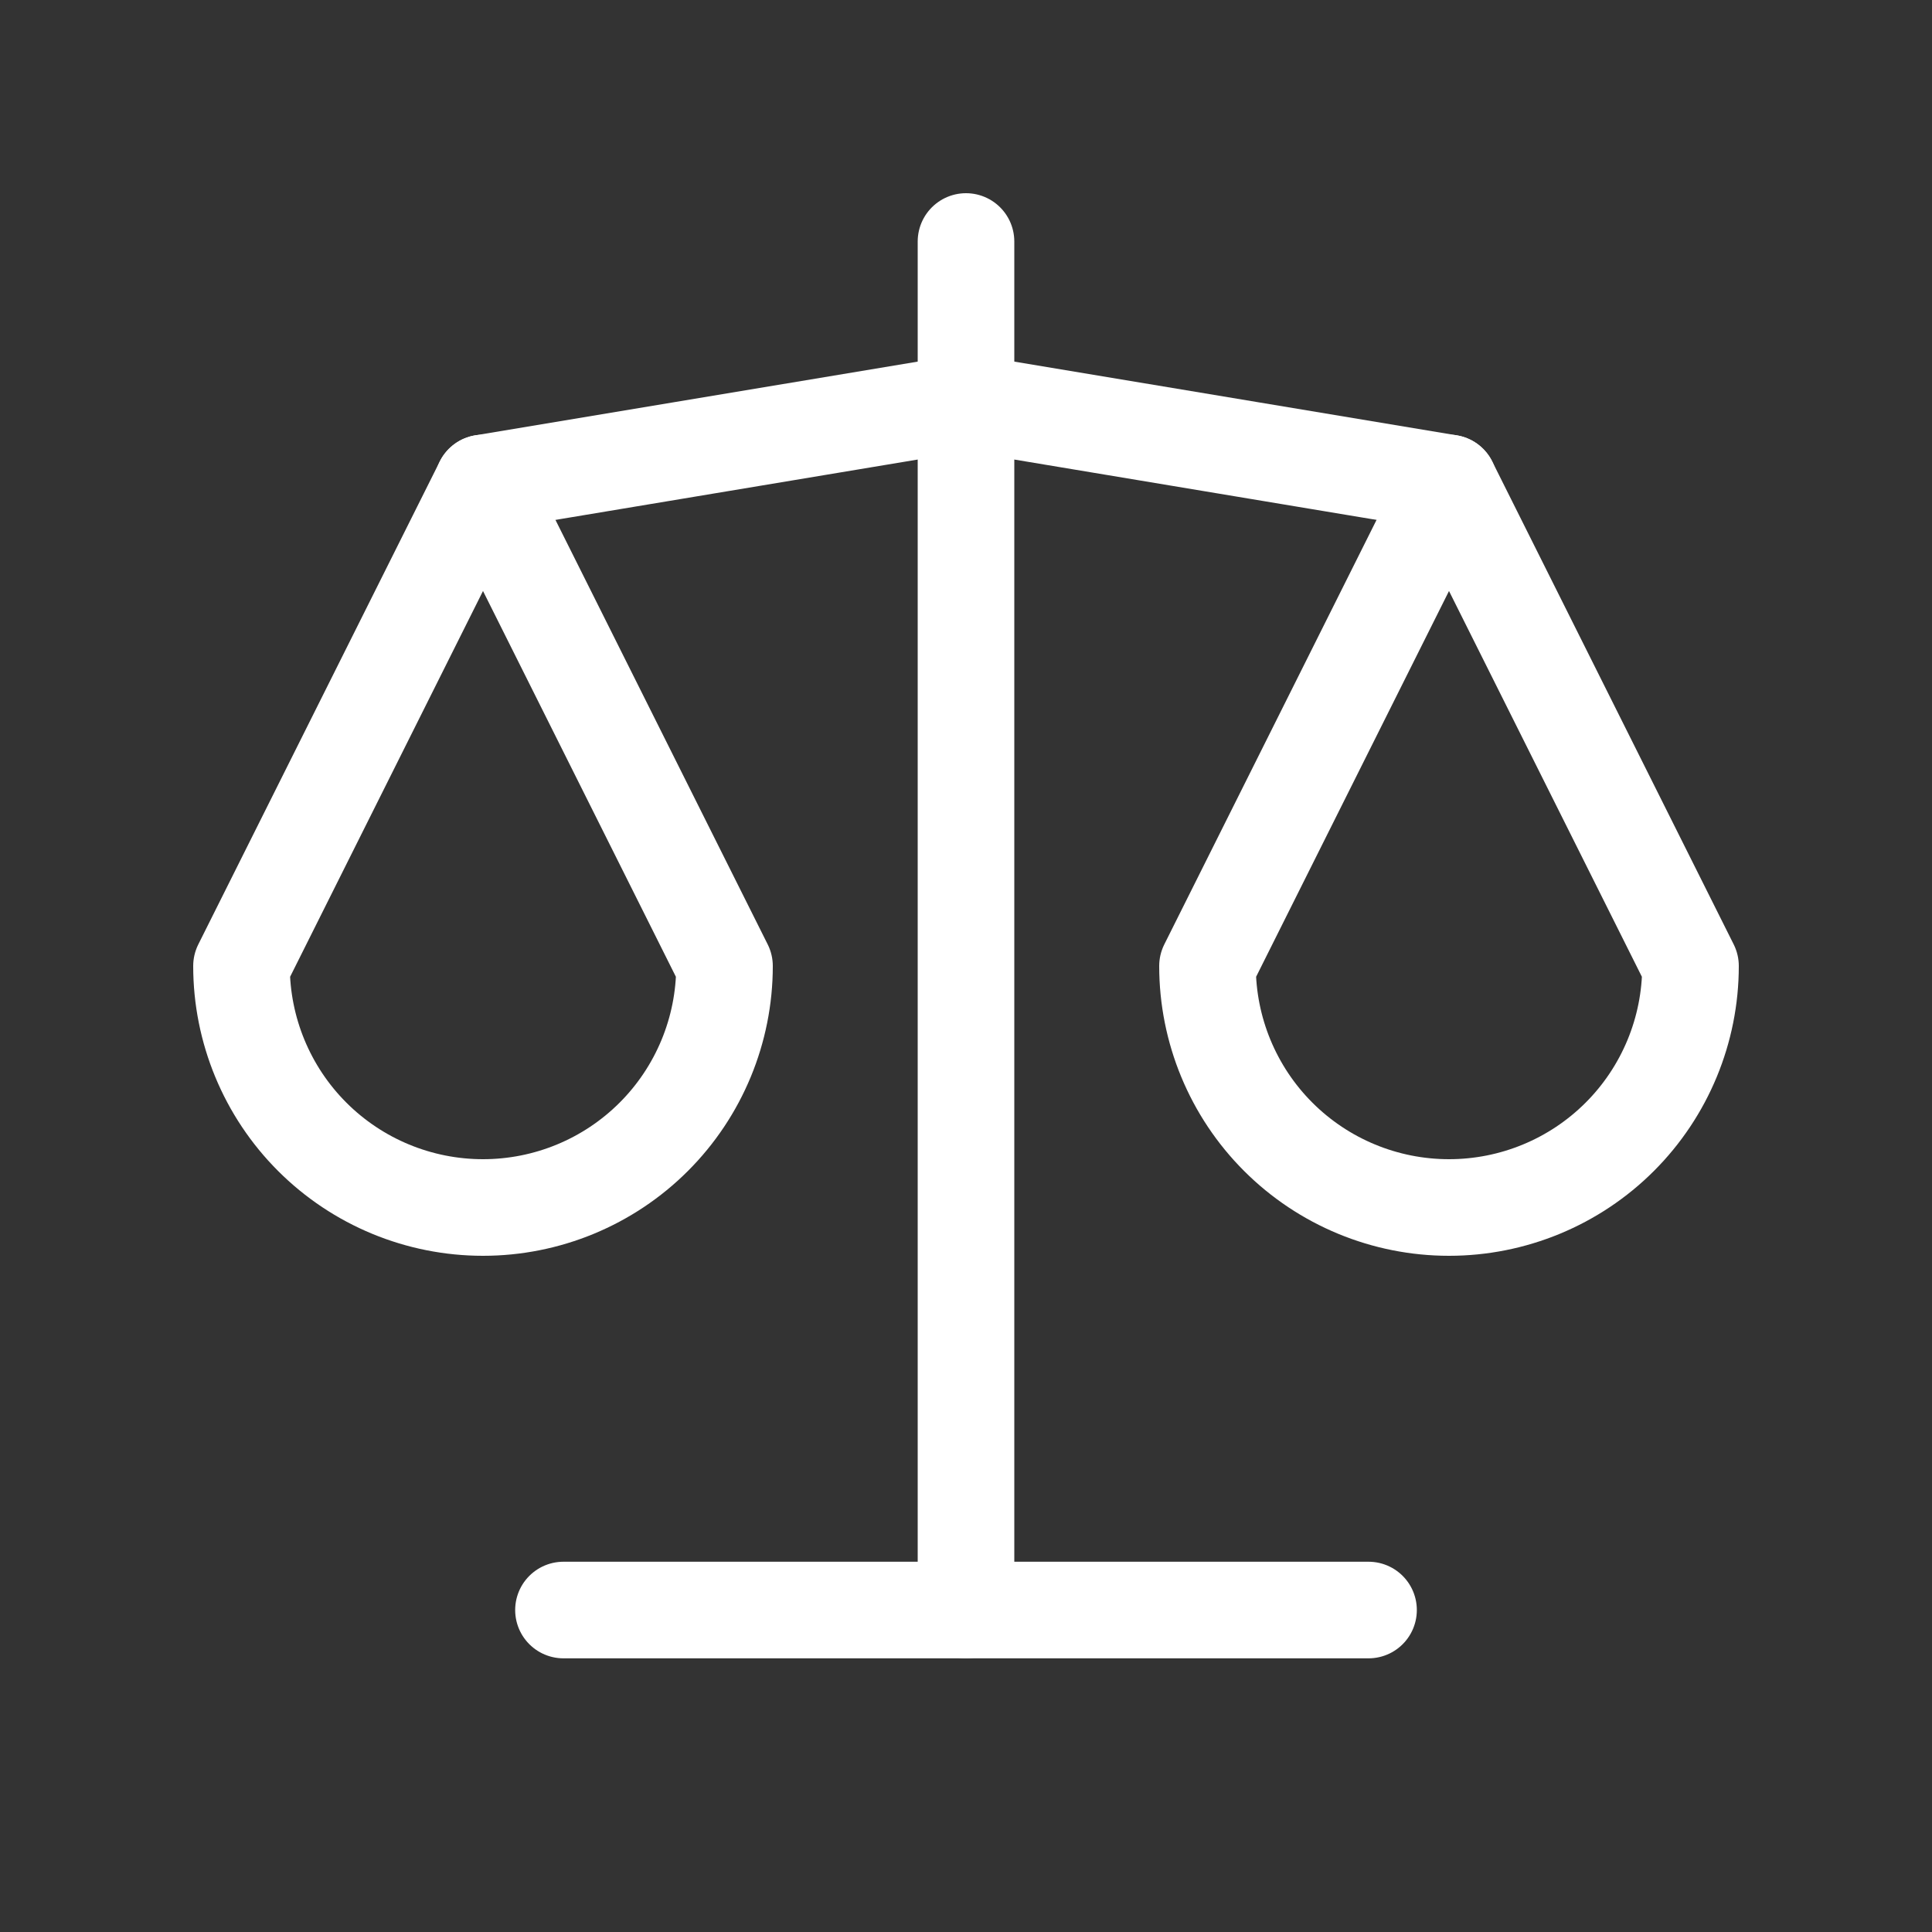
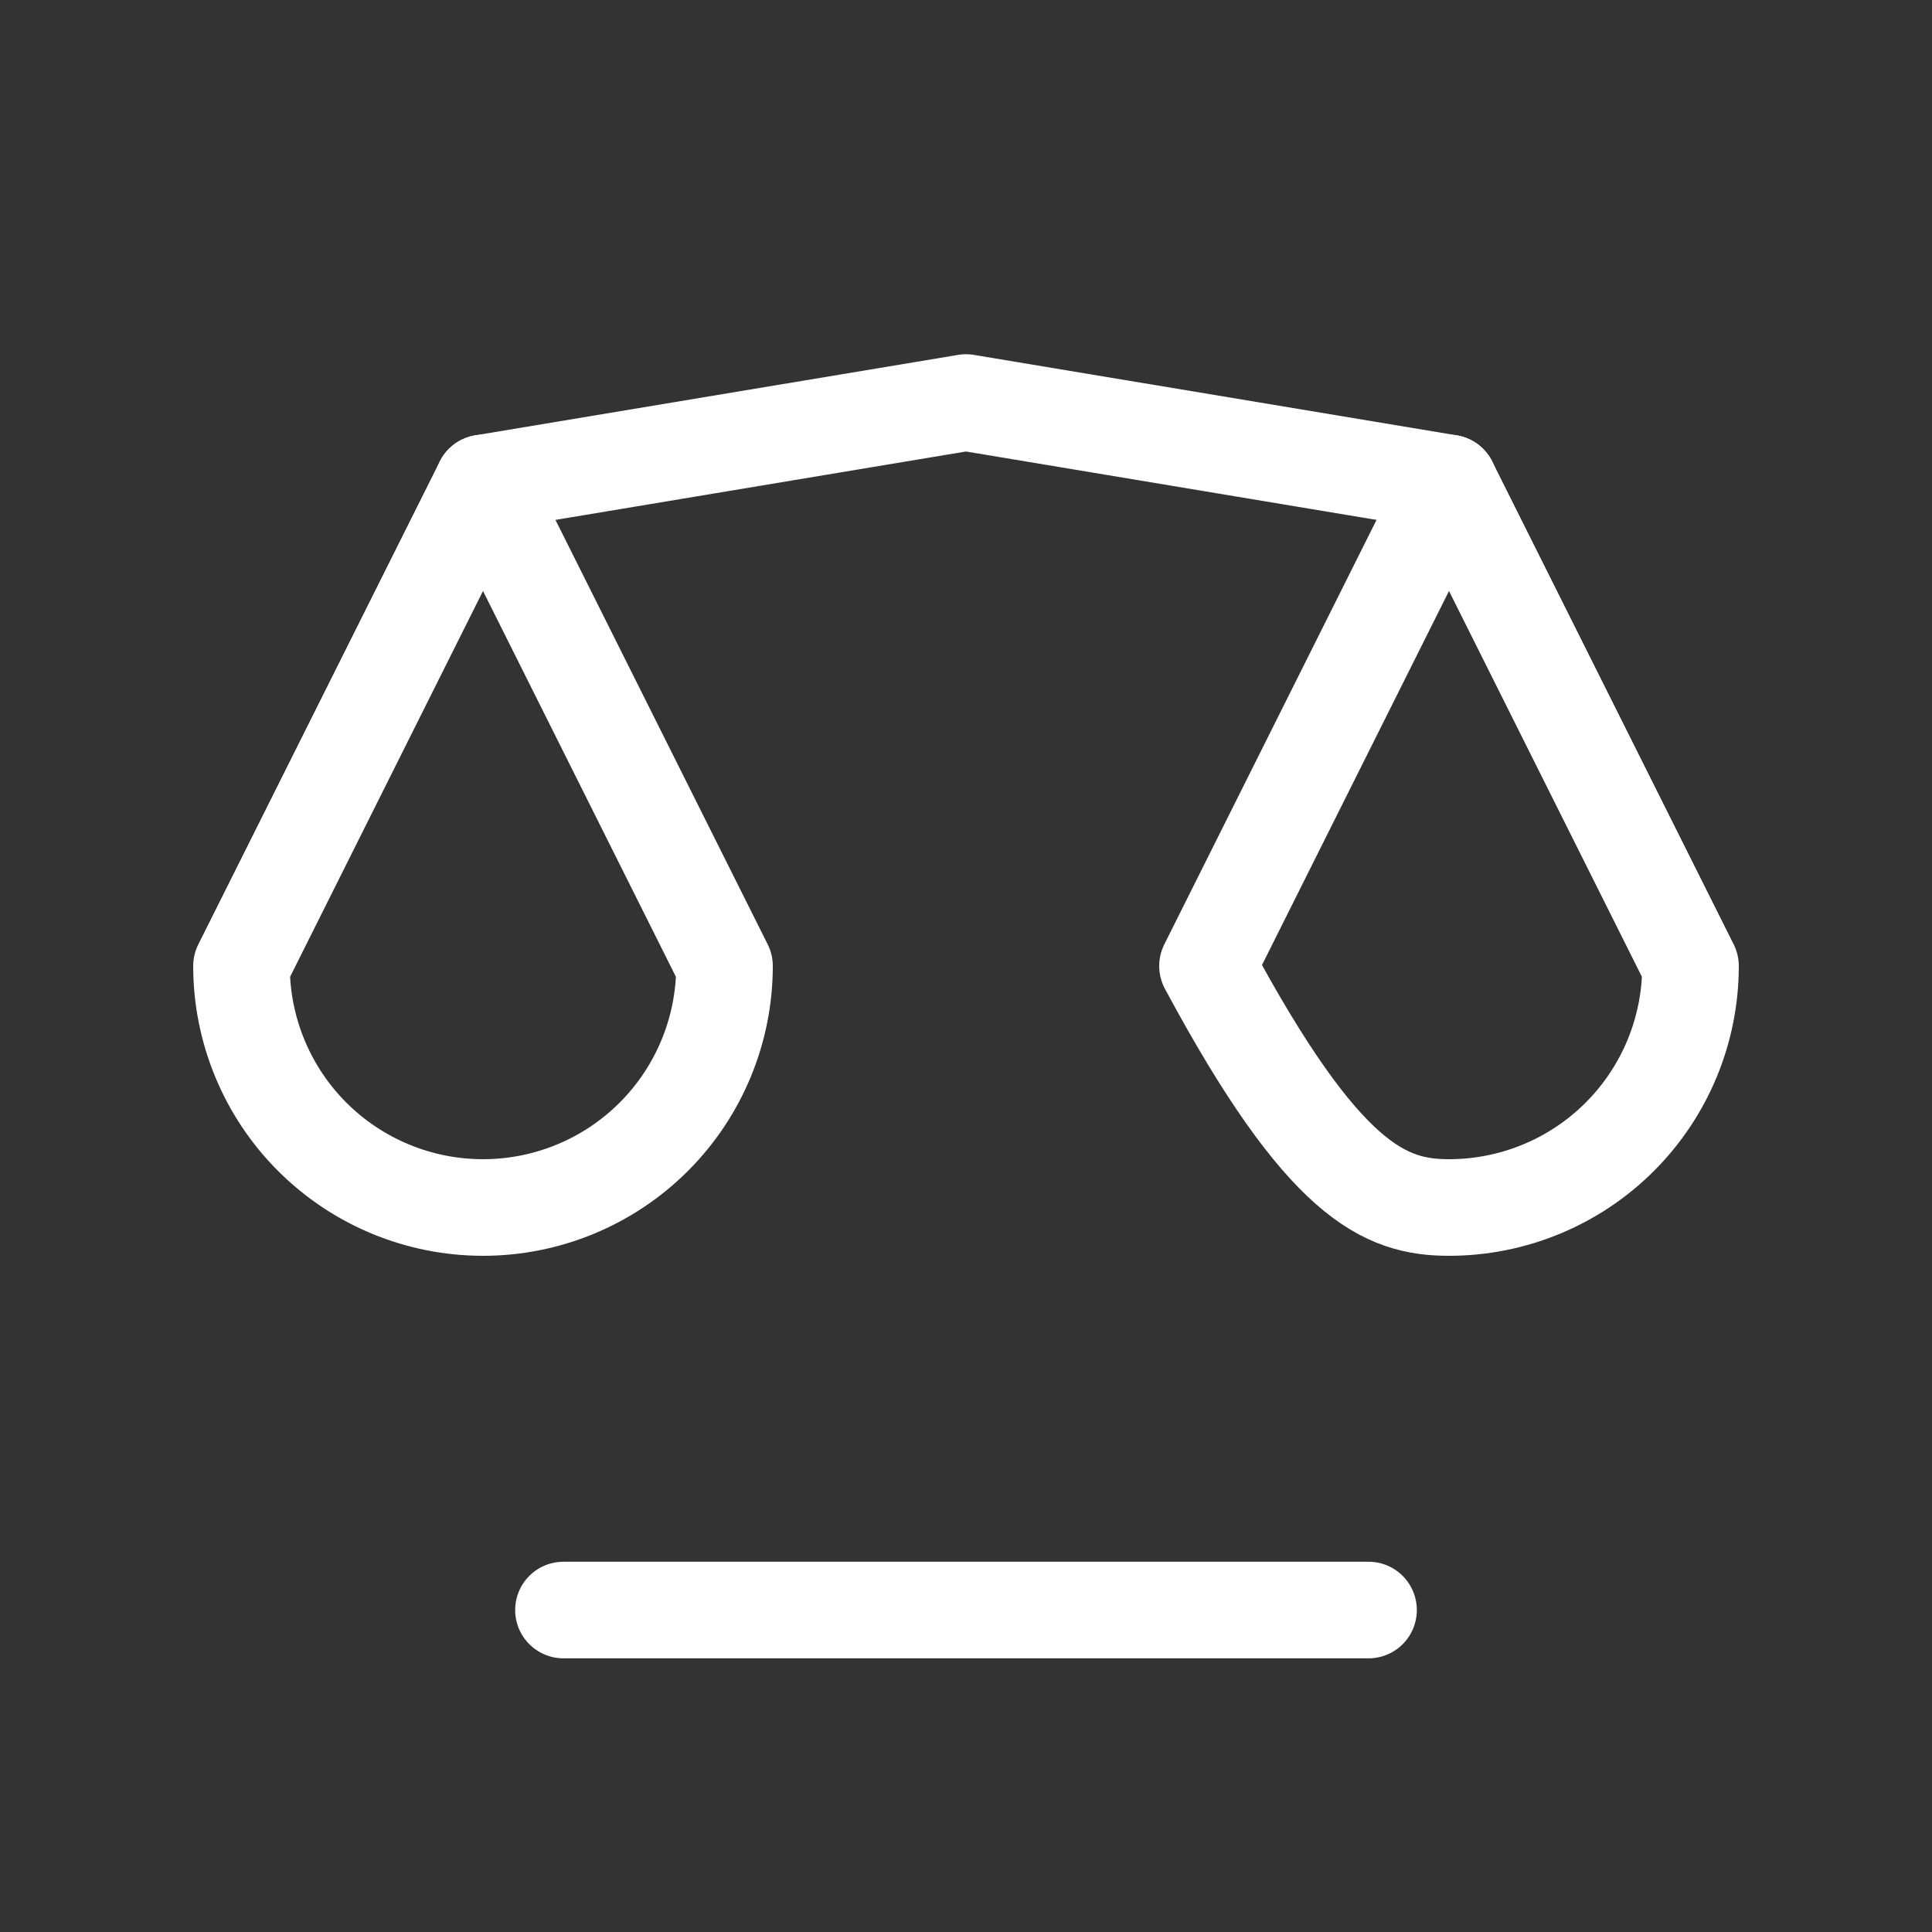
<svg xmlns="http://www.w3.org/2000/svg" width="20" height="20" viewBox="0 0 20 20" fill="none">
  <rect x="0" y="0" width="20" height="20" fill="#333333" stroke="none" />
  <g clip-path="url(#clip0_13645_18352)">
    <path d="M5.833 16.667H14.167" stroke="white" stroke-linecap="round" stroke-linejoin="round" />
    <path d="M5 5L10 4.167L15 5" stroke="white" stroke-linecap="round" stroke-linejoin="round" />
-     <path d="M10 2.5V16.667" stroke="white" stroke-linecap="round" stroke-linejoin="round" />
    <path d="M7.5 10L5 5L2.5 10C2.5 10.663 2.763 11.299 3.232 11.768C3.701 12.237 4.337 12.5 5 12.5C5.663 12.5 6.299 12.237 6.768 11.768C7.237 11.299 7.5 10.663 7.5 10Z" stroke="white" stroke-linecap="round" stroke-linejoin="round" />
-     <path d="M17.5 10L15 5L12.5 10C12.5 10.663 12.763 11.299 13.232 11.768C13.701 12.237 14.337 12.5 15 12.5C15.663 12.5 16.299 12.237 16.768 11.768C17.237 11.299 17.5 10.663 17.5 10Z" stroke="white" stroke-linecap="round" stroke-linejoin="round" />
+     <path d="M17.5 10L15 5L12.5 10C13.701 12.237 14.337 12.5 15 12.5C15.663 12.5 16.299 12.237 16.768 11.768C17.237 11.299 17.5 10.663 17.5 10Z" stroke="white" stroke-linecap="round" stroke-linejoin="round" />
  </g>
  <defs>
    <clipPath id="clip0_13645_18352">
      <rect width="20" height="20" fill="white" />
    </clipPath>
  </defs>
</svg>